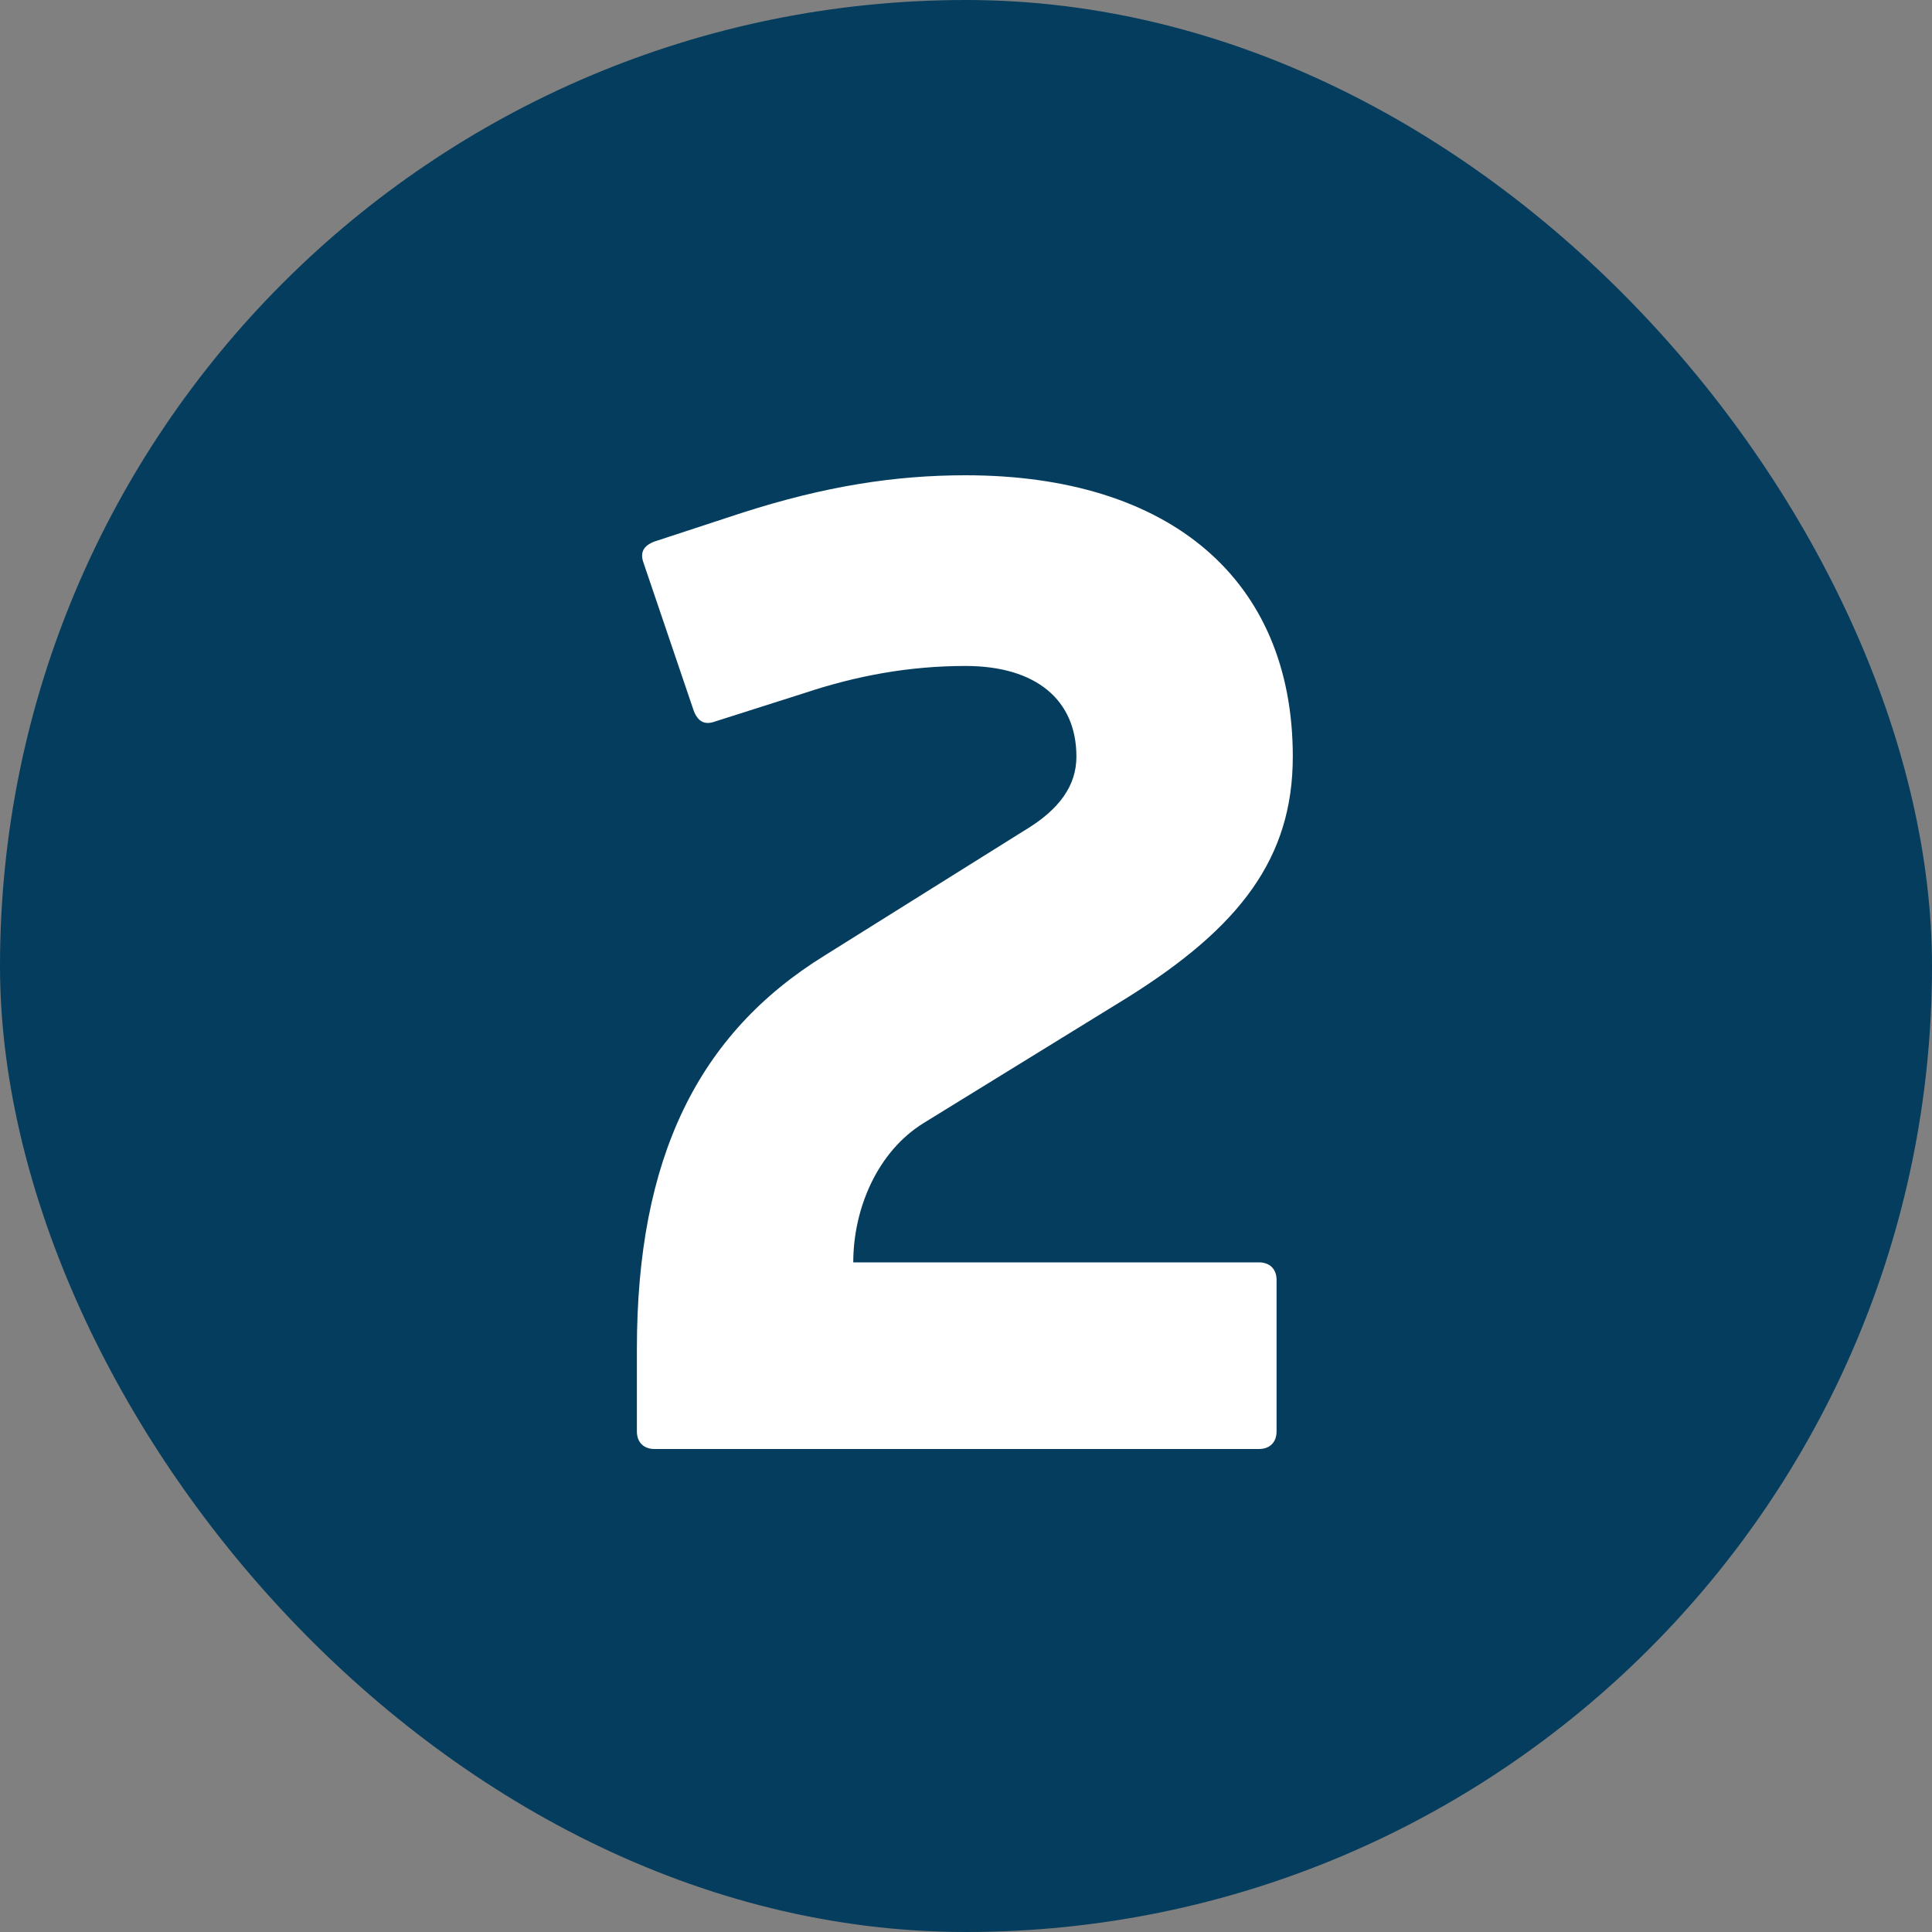
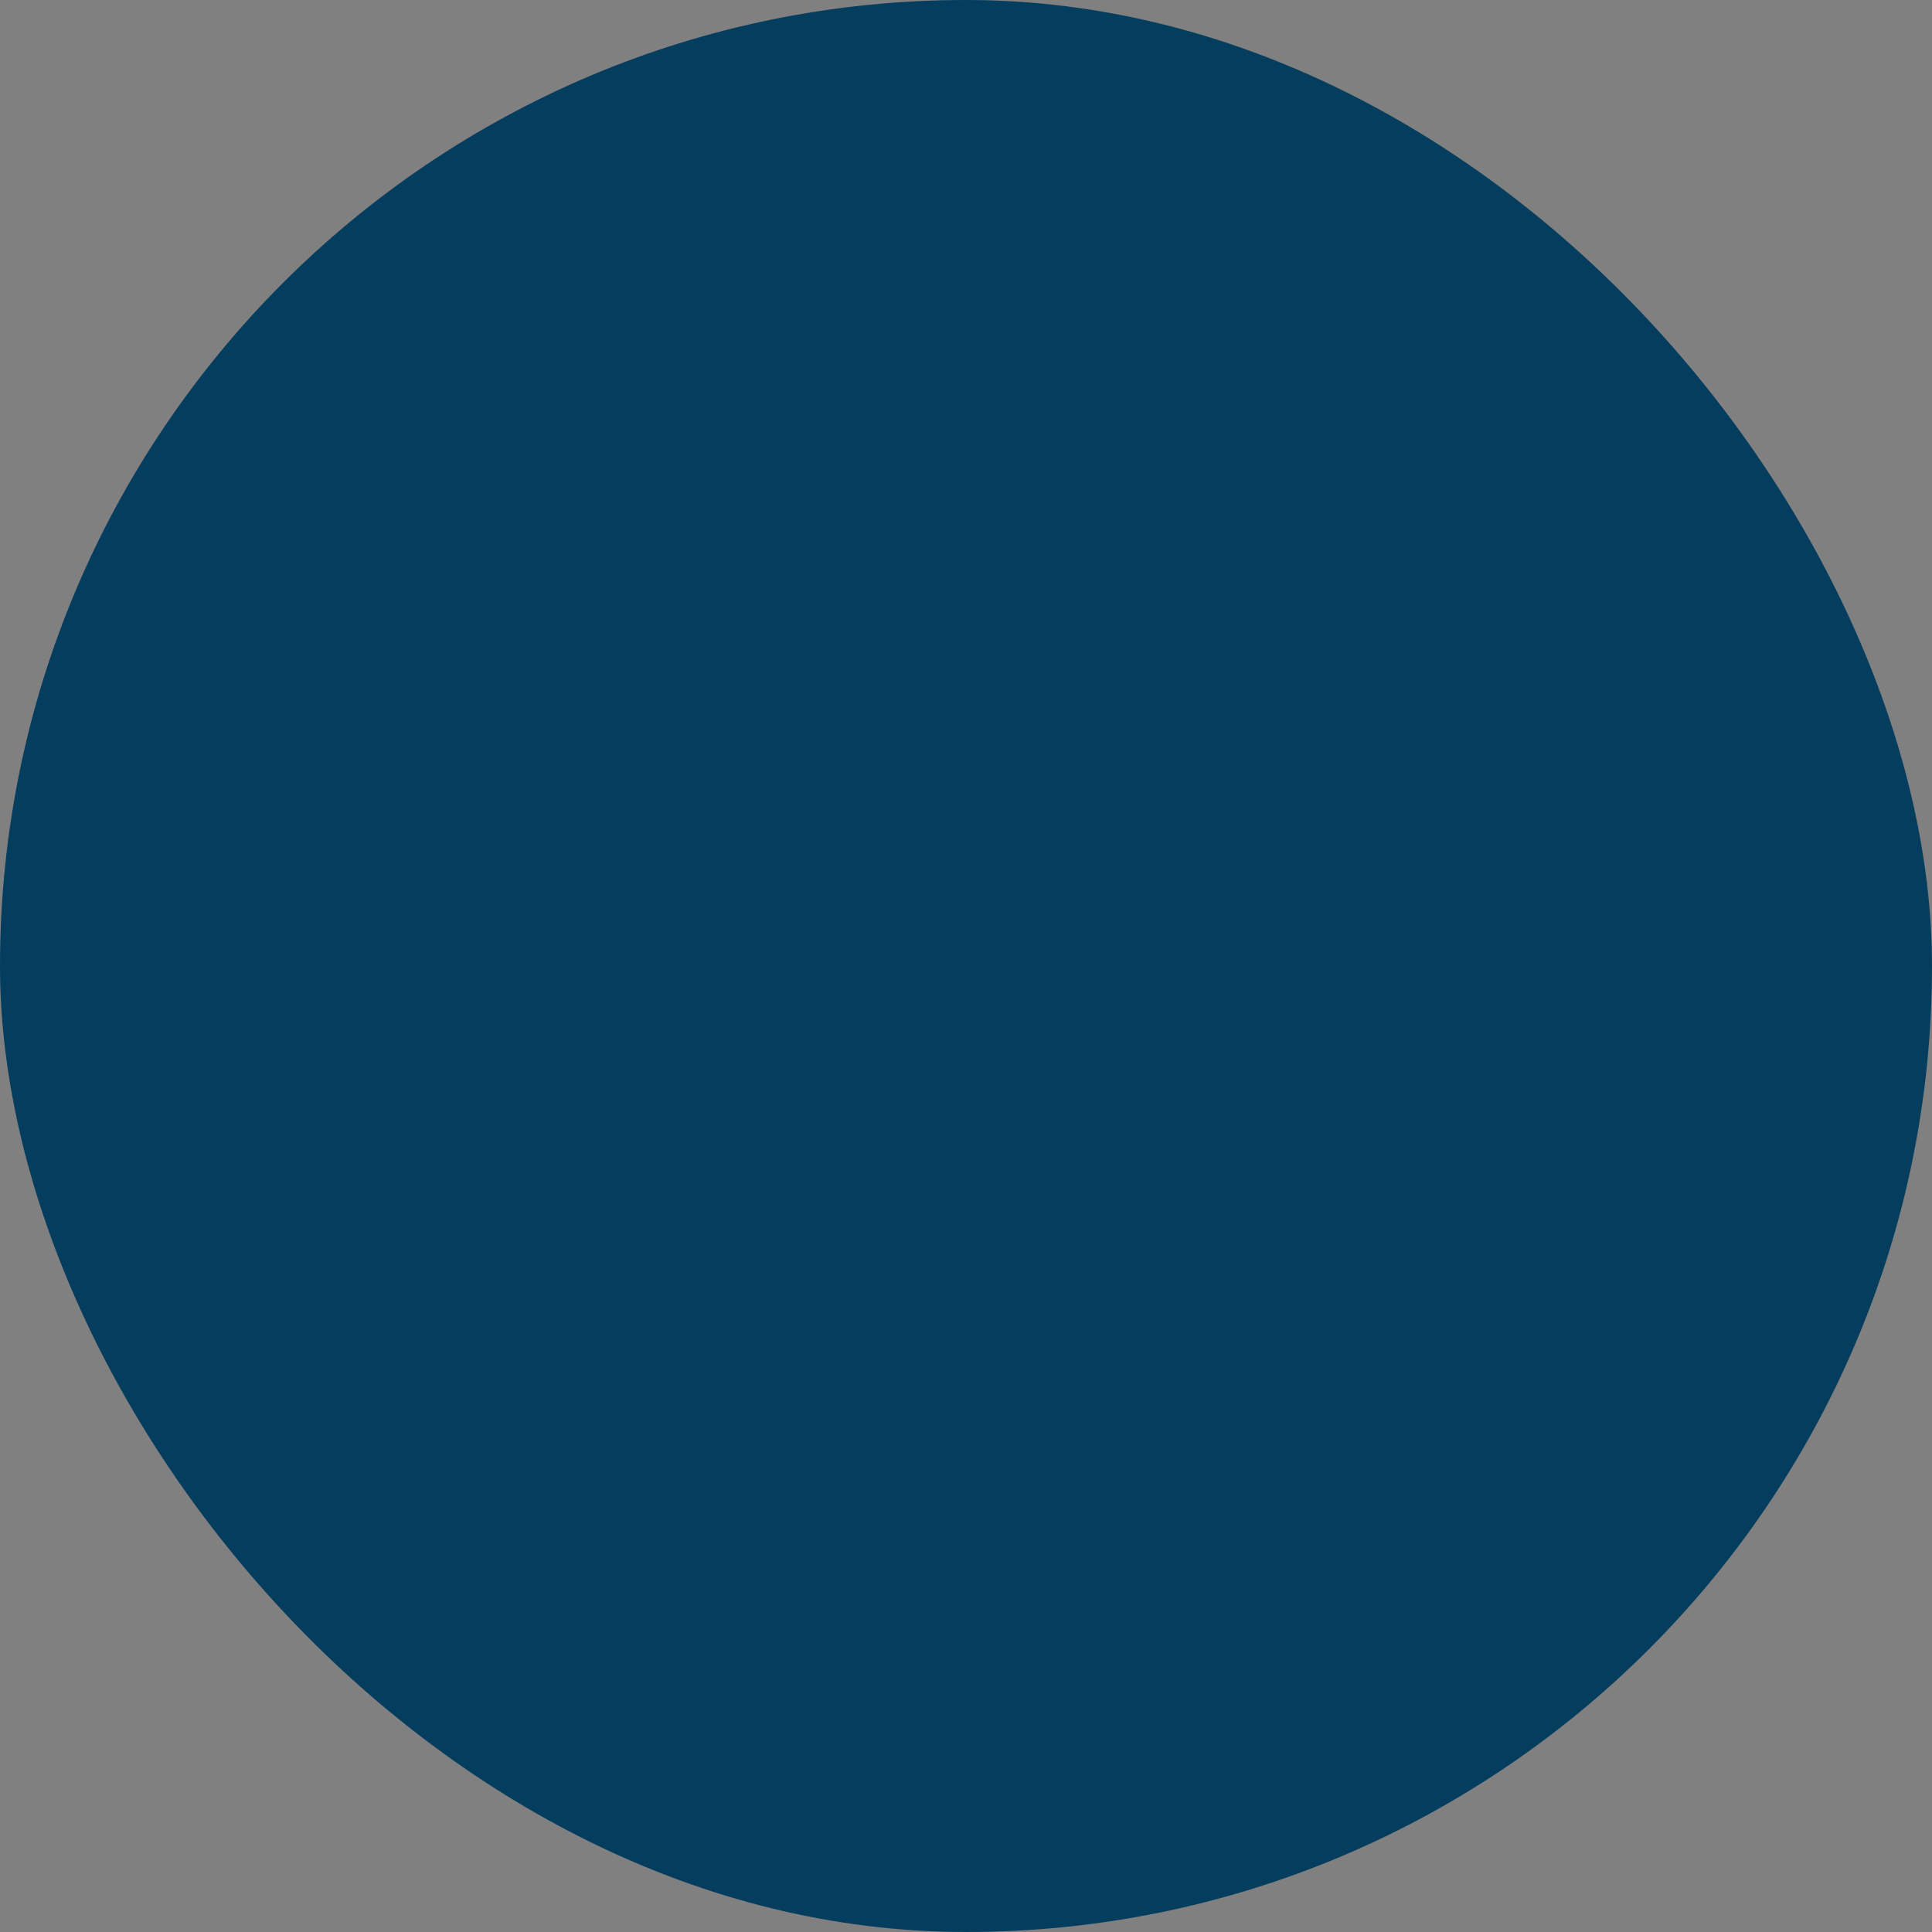
<svg xmlns="http://www.w3.org/2000/svg" width="100" height="100" viewBox="0 0 100 100" fill="none">
  <rect x="0" y="0" width="100" height="100" fill="#808080" stroke="none" />
  <rect width="100" height="100" rx="50" fill="#053D5E" />
-   <path d="M33.875 28.03L38.355 26.56C42.695 25.16 46.335 24.6 49.975 24.6C60.545 24.6 66.915 29.99 66.915 39.16C66.915 44.41 64.185 47.98 58.375 51.62L47.805 58.13C45.425 59.6 44.165 62.54 44.165 65.34H65.165C65.725 65.34 66.075 65.69 66.075 66.25V74.09C66.075 74.65 65.725 75 65.165 75H33.875C33.315 75 32.965 74.65 32.965 74.09V69.82C32.965 59.95 36.115 53.51 42.695 49.45L52.985 43.01C54.875 41.89 55.715 40.63 55.715 39.16C55.715 36.22 53.615 34.47 49.975 34.47C47.105 34.47 44.375 34.96 41.645 35.87L37.025 37.34C36.465 37.55 36.115 37.34 35.905 36.78L33.315 29.15C33.105 28.59 33.315 28.24 33.875 28.03Z" fill="white" />
</svg>